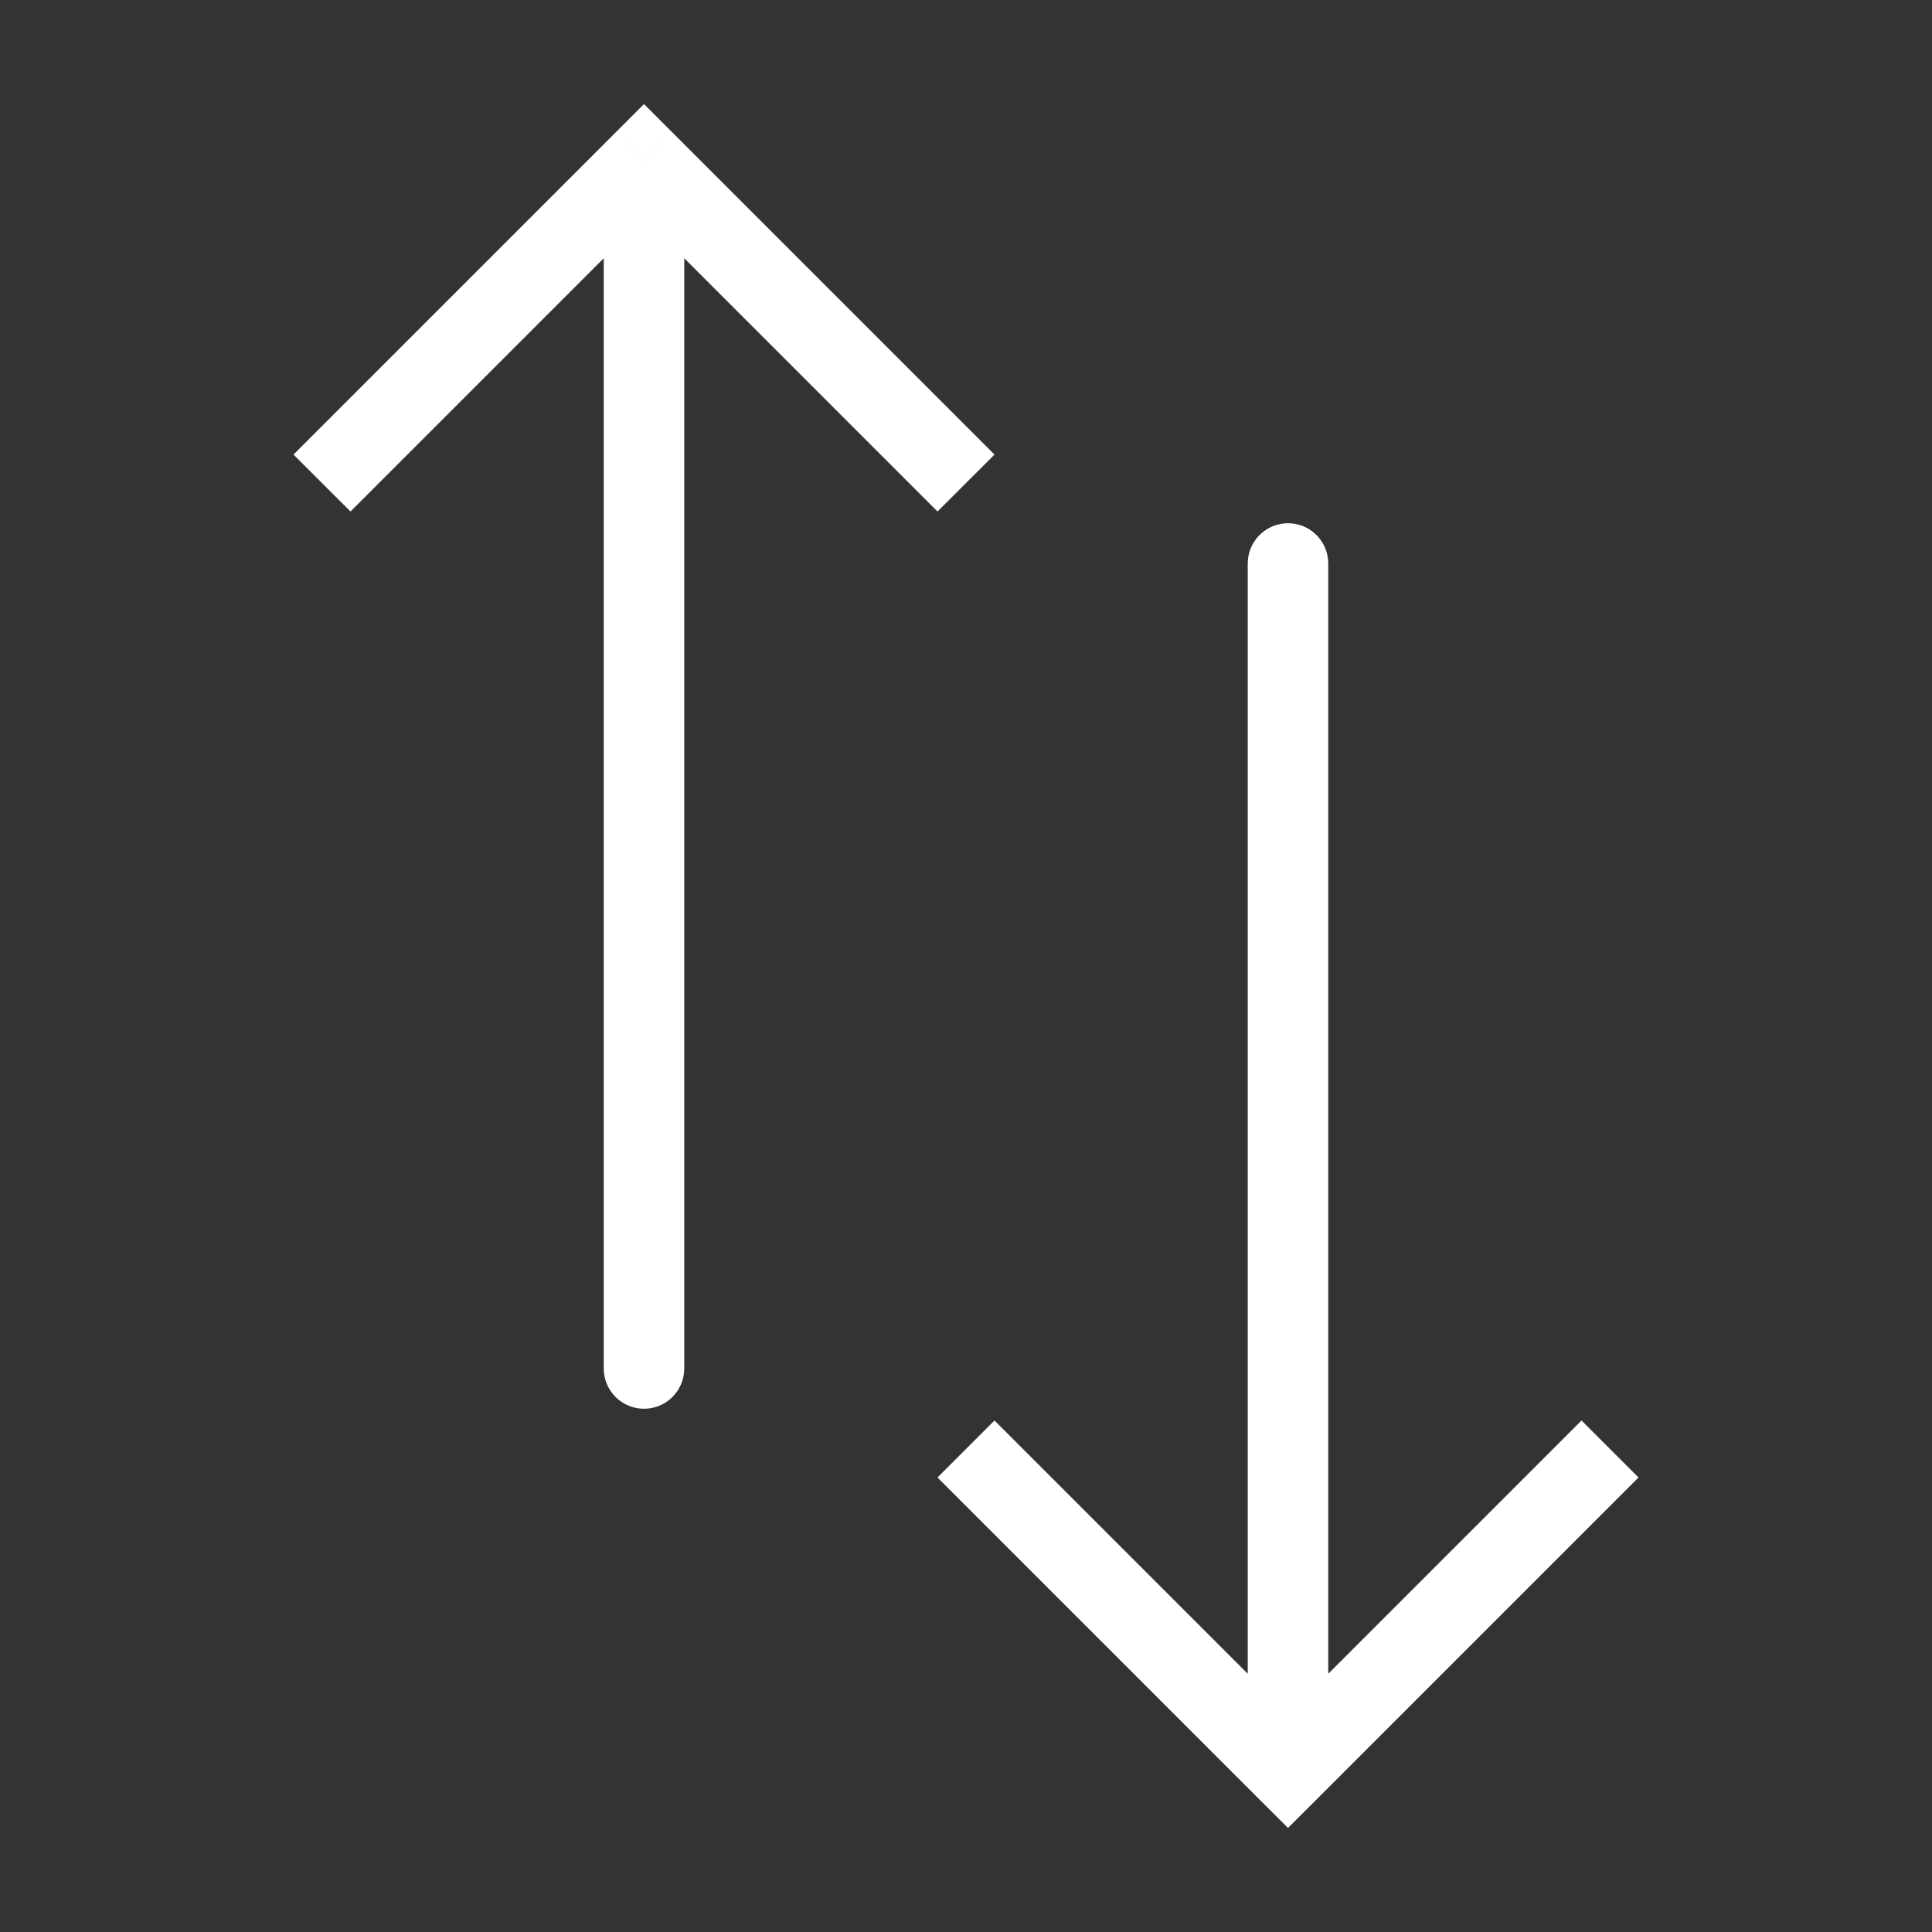
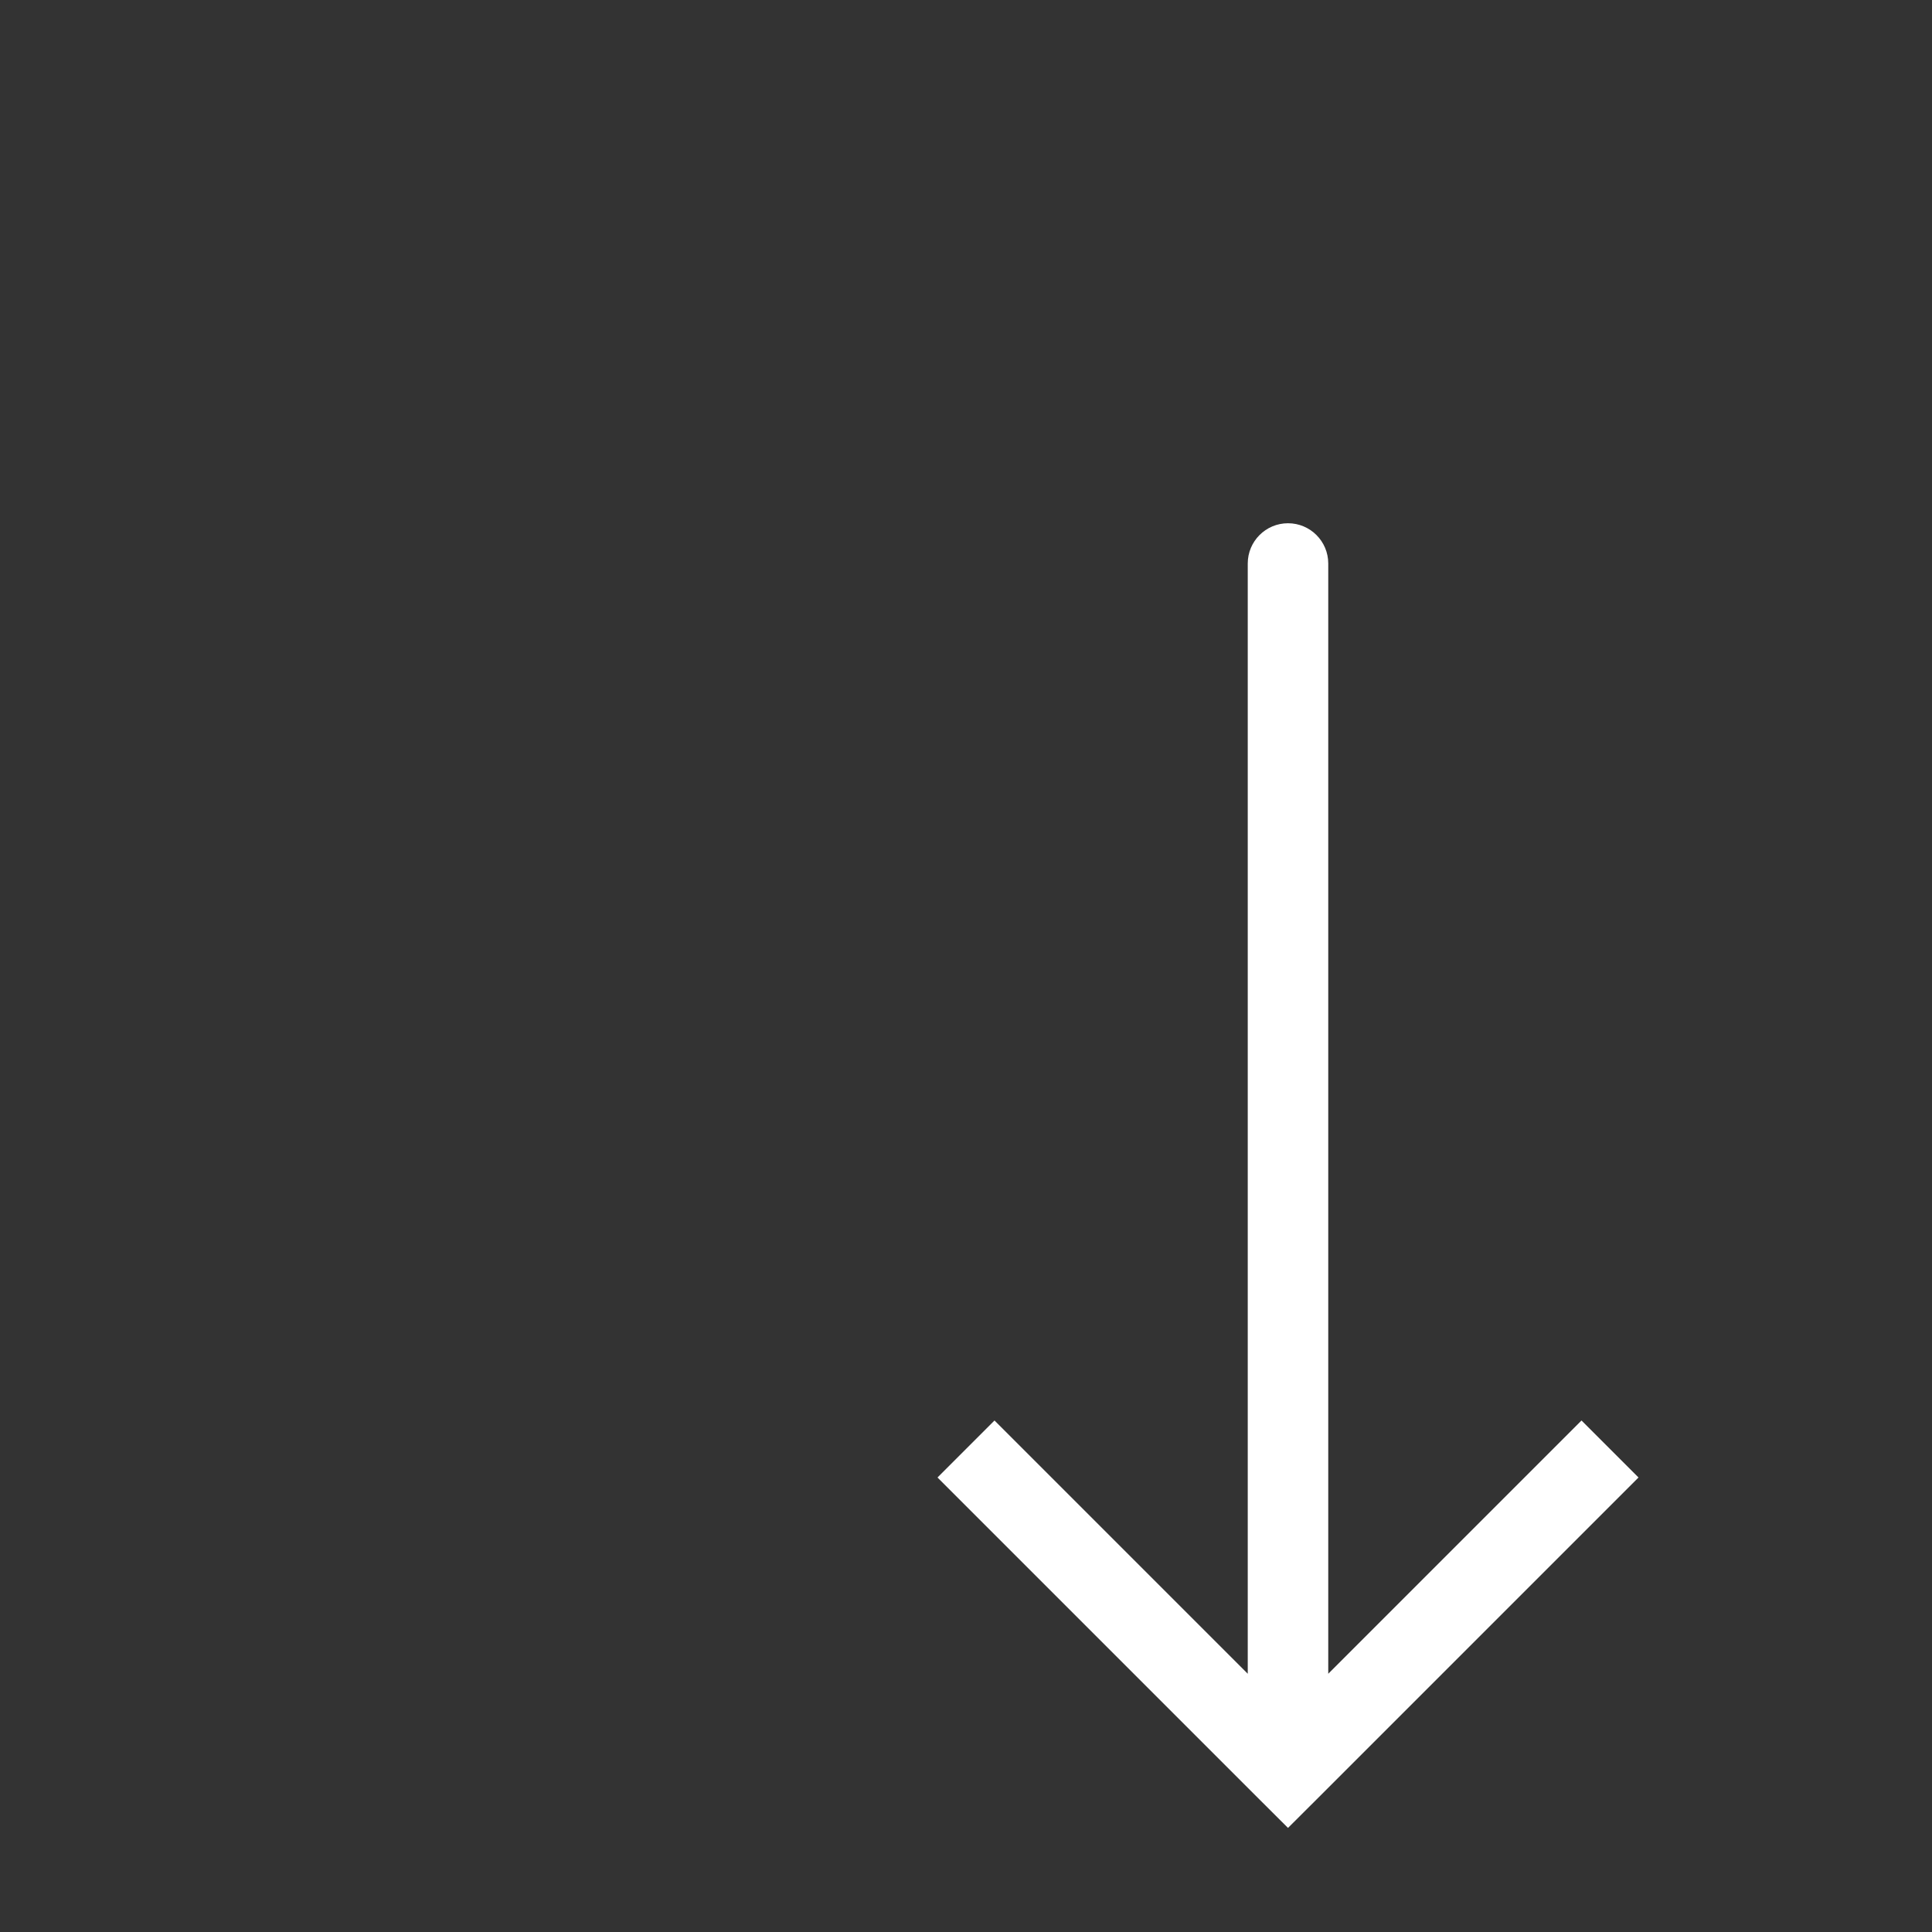
<svg xmlns="http://www.w3.org/2000/svg" width="24" height="24" viewBox="0 0 24 24" fill="none">
  <rect x="0" y="0" width="24" height="24" fill="#333333" stroke="none" />
-   <path d="M8 2L7.646 1.647L8 1.293L8.354 1.647L8 2ZM8.5 17C8.5 17.276 8.276 17.5 8 17.5C7.724 17.5 7.5 17.276 7.5 17H8.5ZM3.646 5.647L7.646 1.647L8.354 2.354L4.354 6.354L3.646 5.647ZM8.354 1.647L12.354 5.647L11.646 6.354L7.646 2.354L8.354 1.647ZM8.5 2V17H7.5V2H8.5Z" fill="white" />
  <path d="M16 22L15.646 22.354L16 22.707L16.354 22.354L16 22ZM16.5 7C16.5 6.724 16.276 6.5 16 6.5C15.724 6.5 15.5 6.724 15.5 7H16.5ZM11.646 18.354L15.646 22.354L16.354 21.646L12.354 17.646L11.646 18.354ZM16.354 22.354L20.354 18.354L19.646 17.646L15.646 21.646L16.354 22.354ZM16.5 22V7H15.5V22H16.5Z" fill="white" />
</svg>